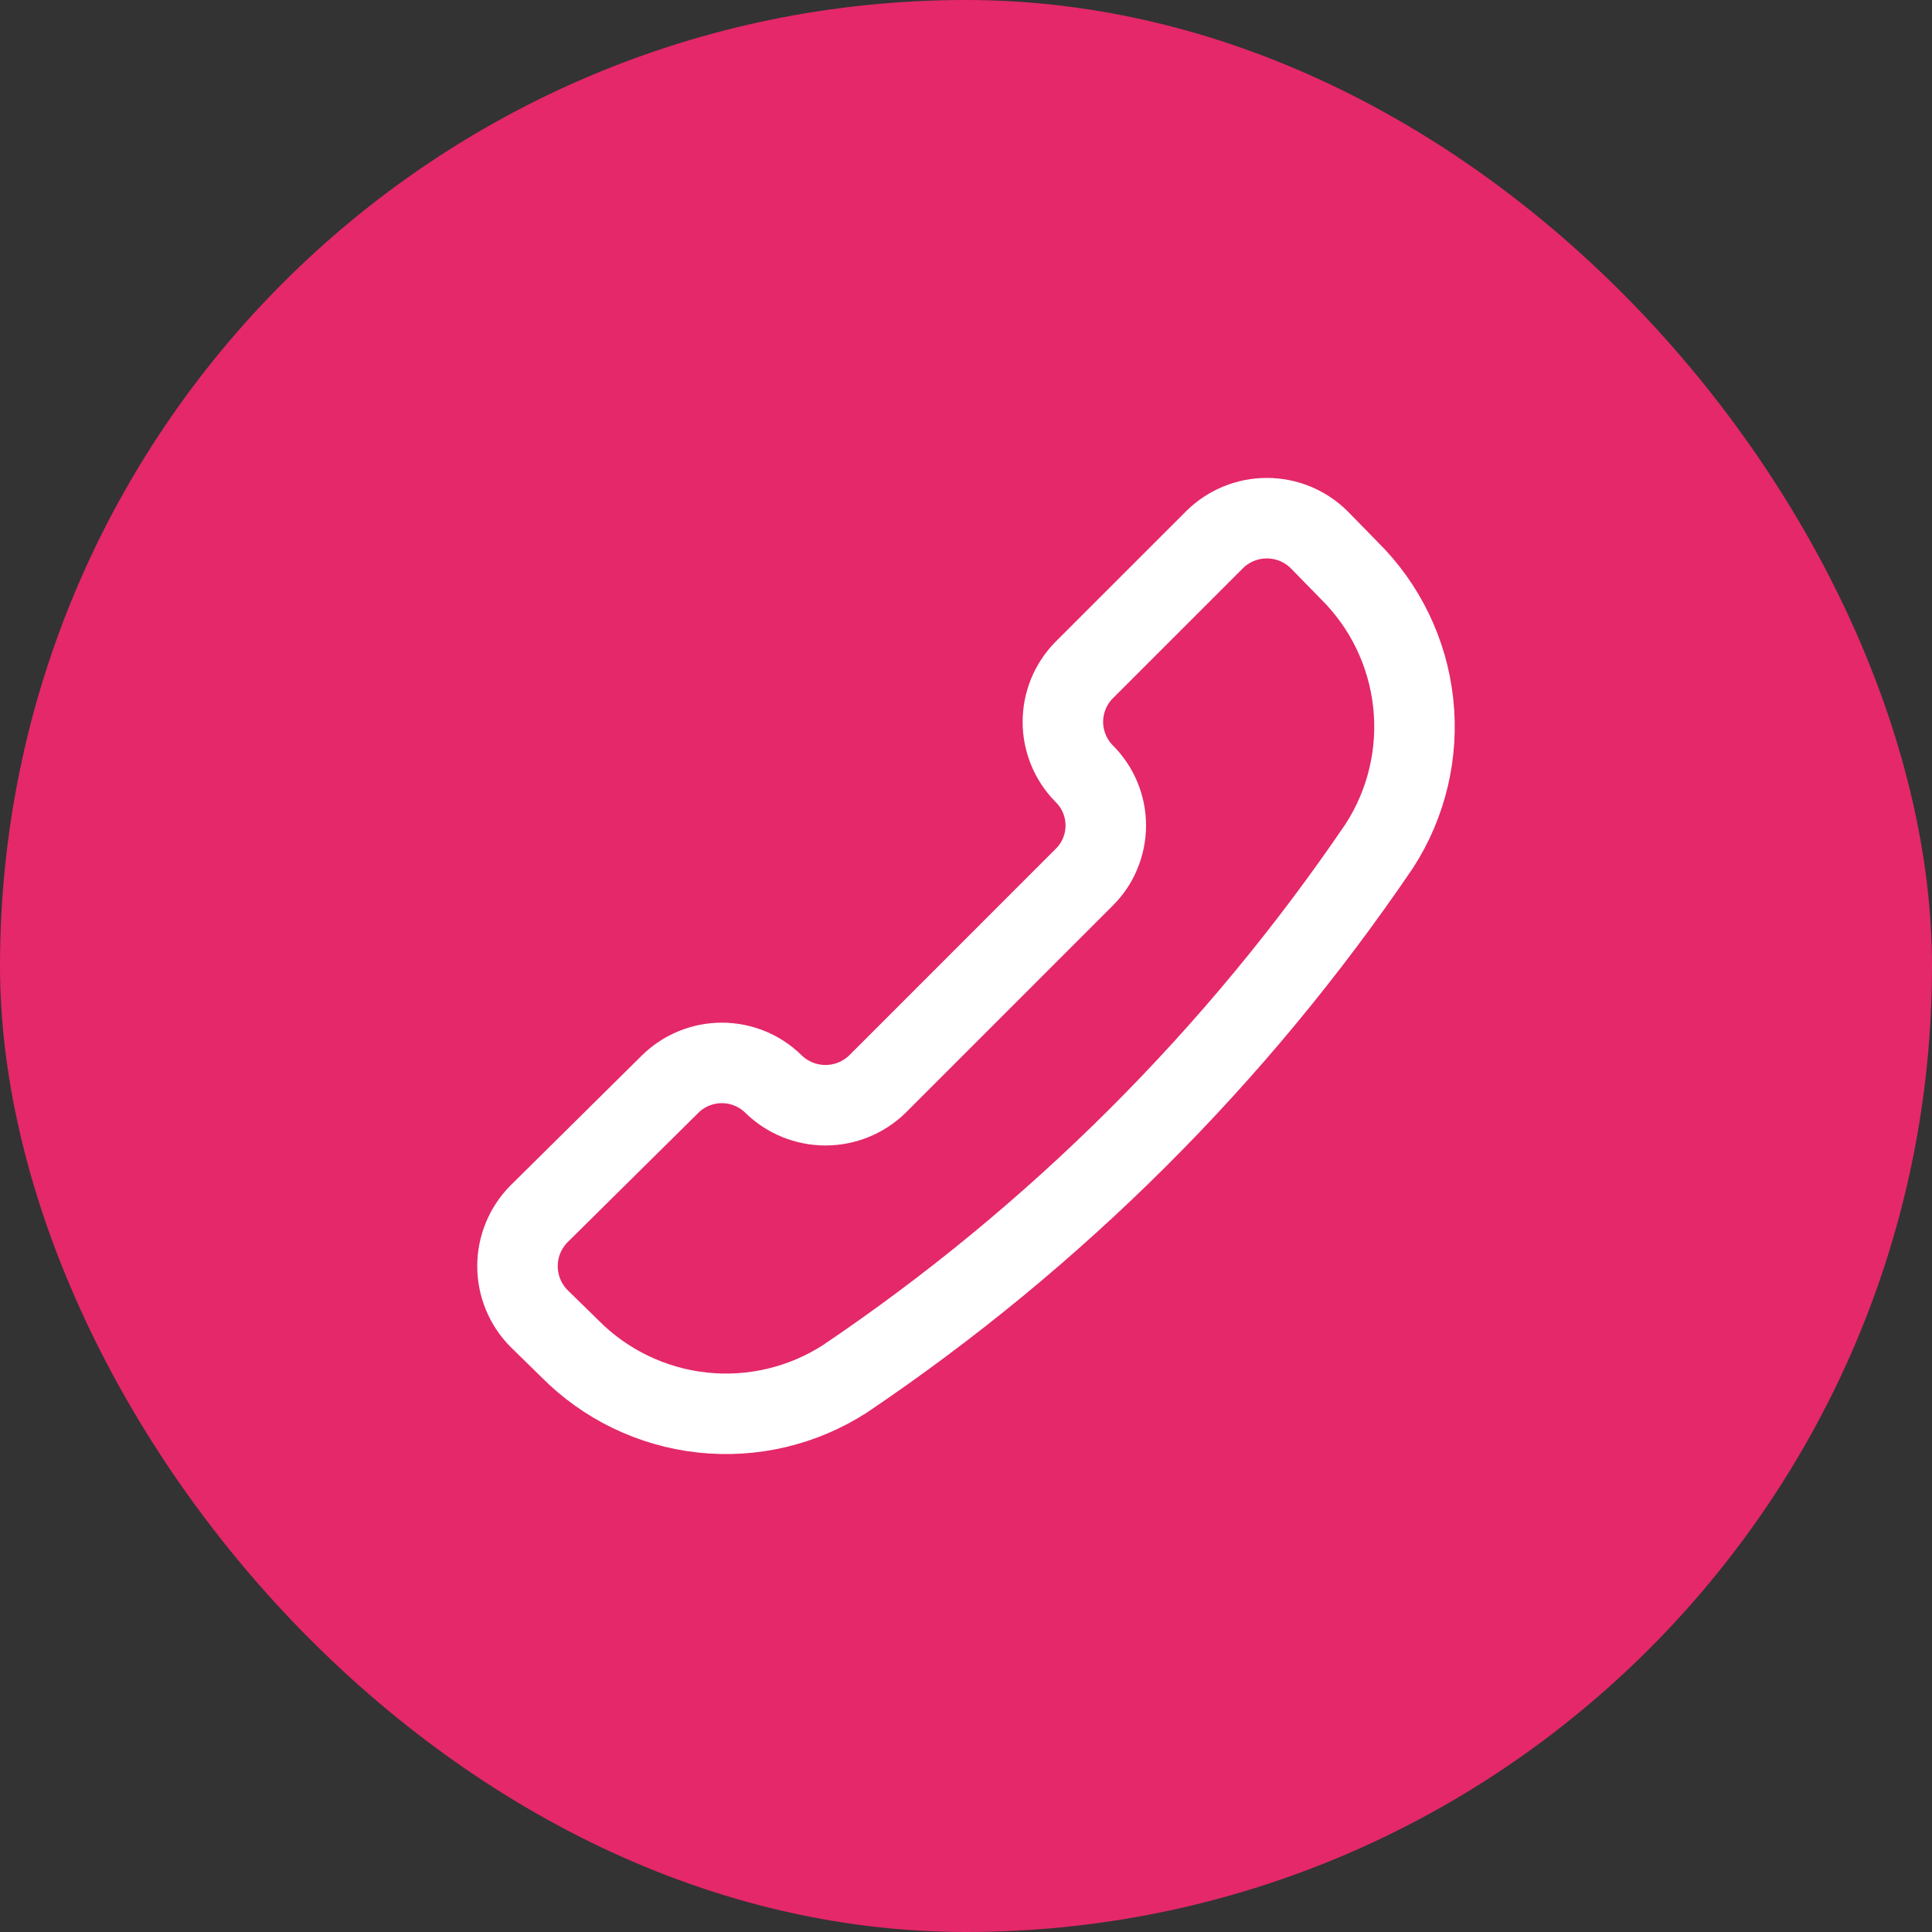
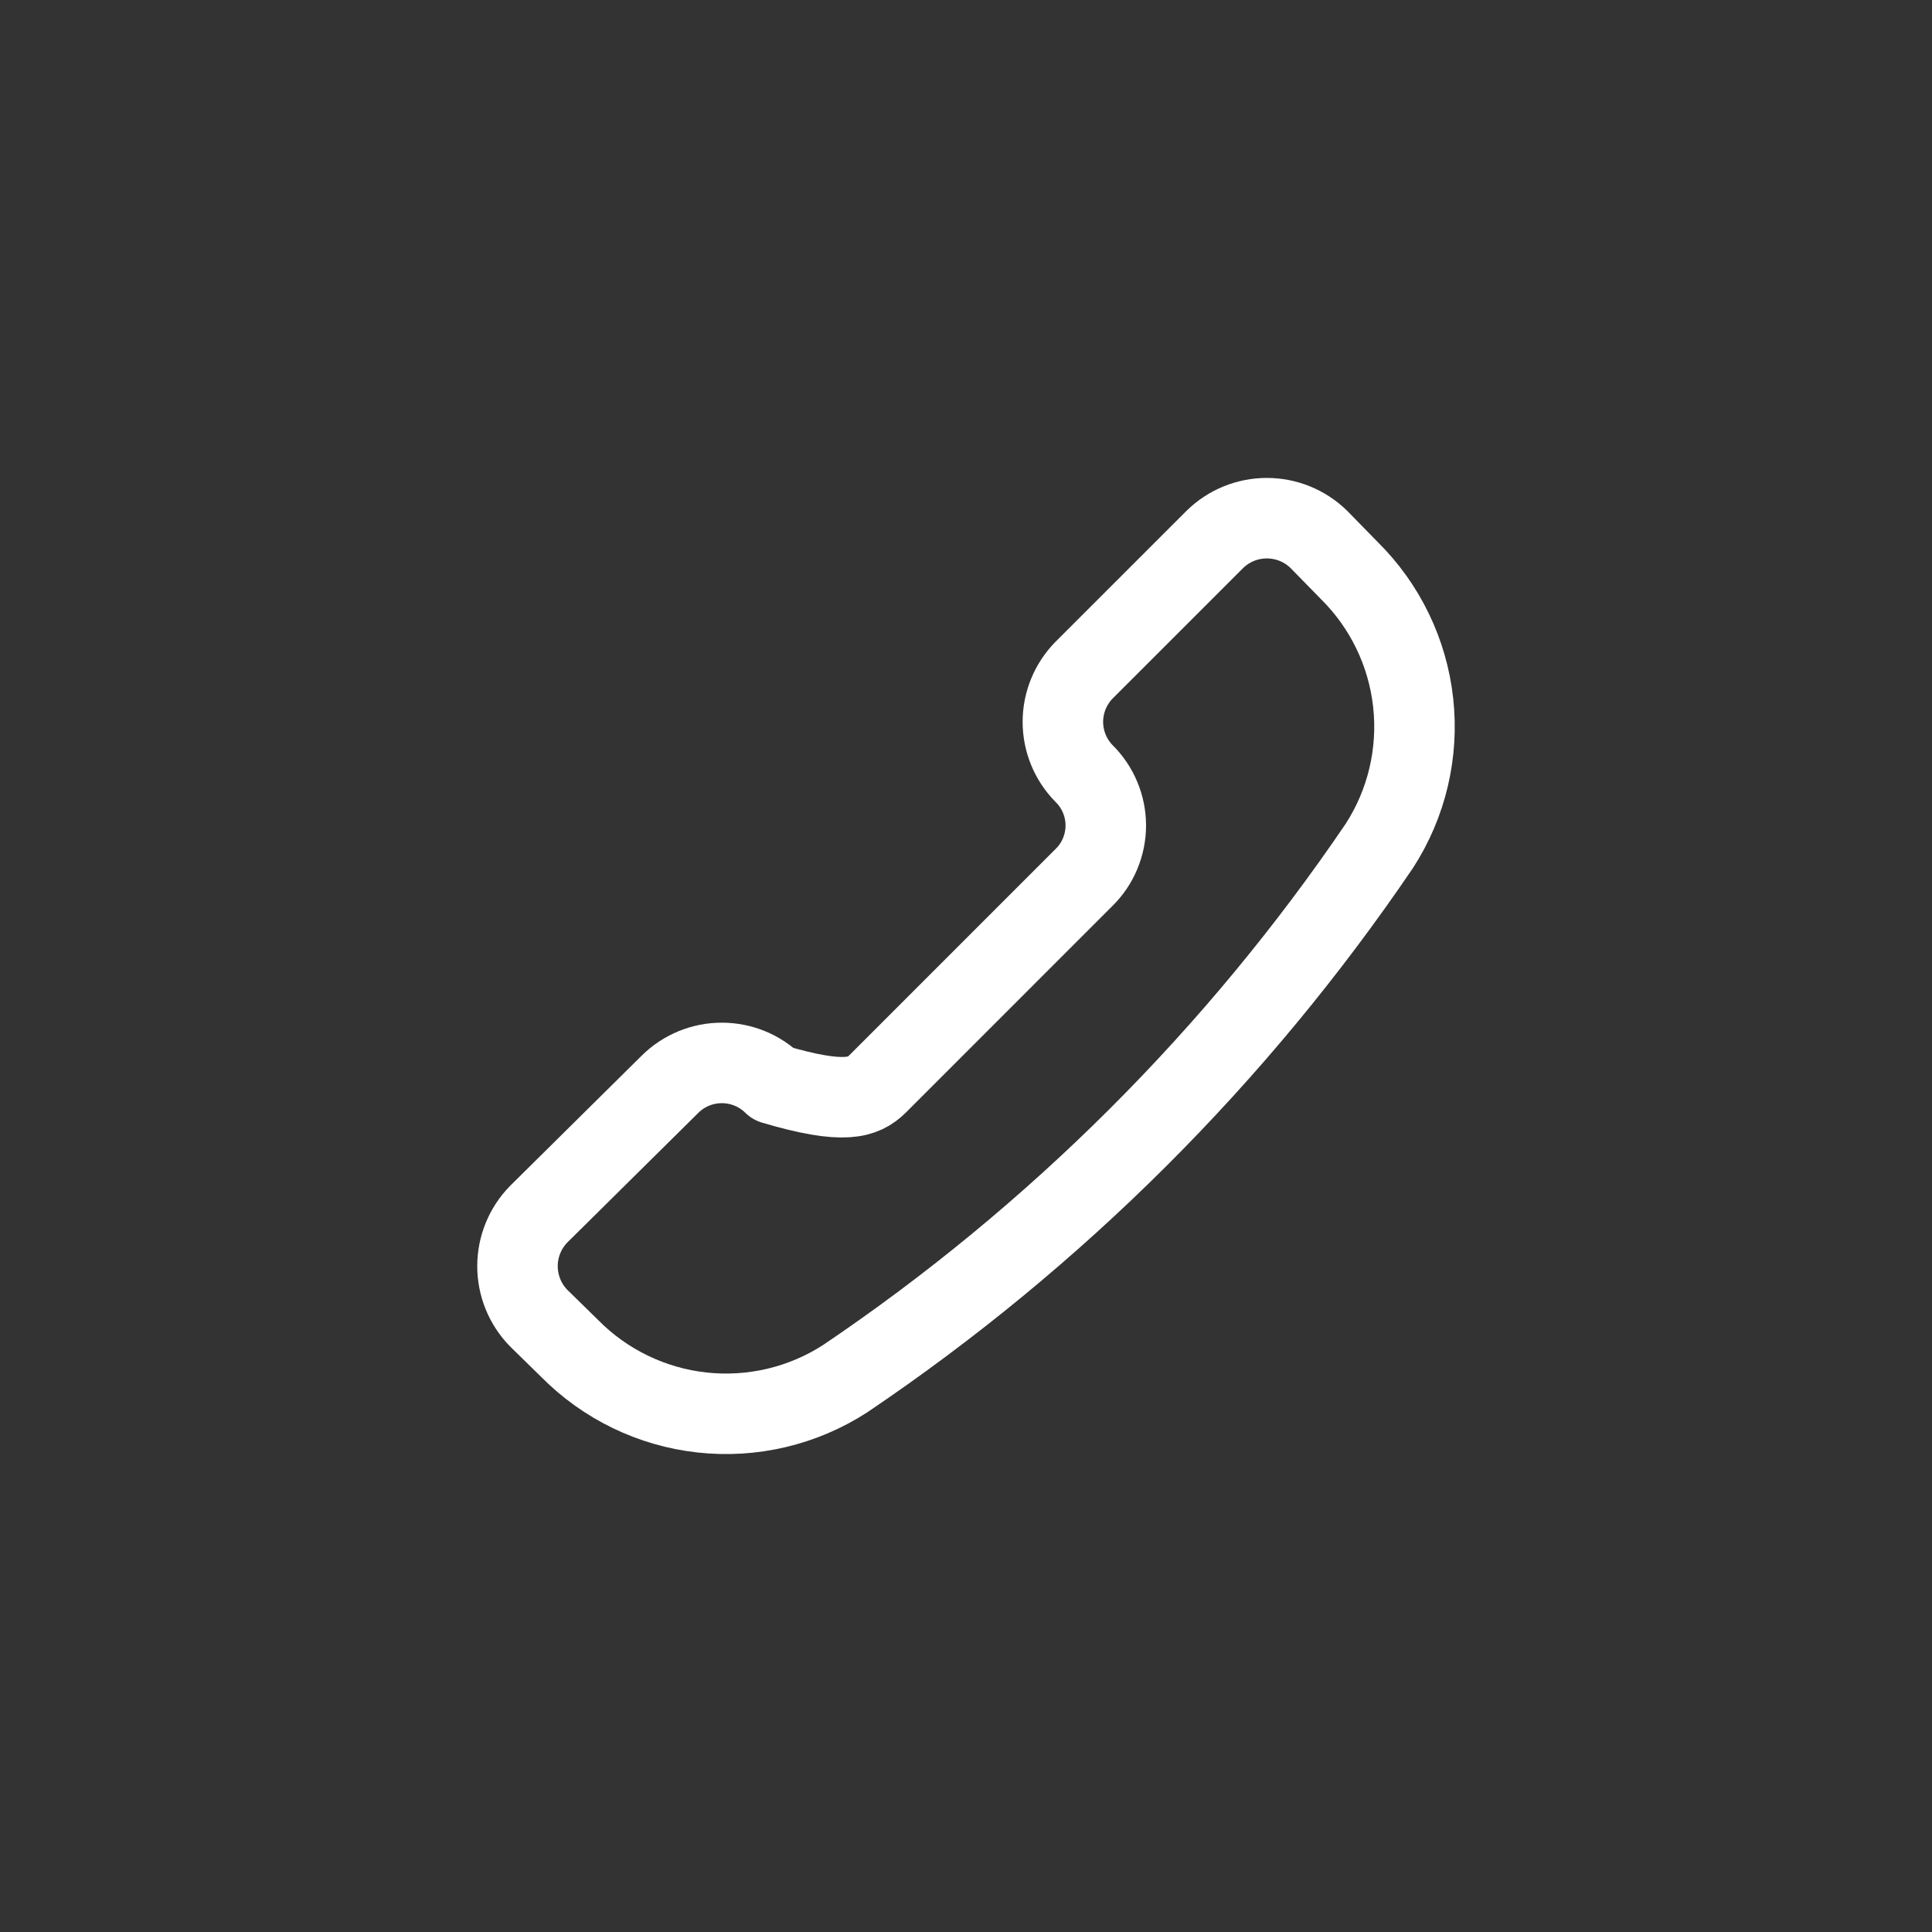
<svg xmlns="http://www.w3.org/2000/svg" width="48" height="48" viewBox="0 0 48 48" fill="none">
  <rect x="0" y="0" width="48" height="48" fill="#333333" stroke="none" />
-   <rect width="48" height="48" rx="24" fill="#E42869" />
-   <path d="M20.996 34.254C19.943 34.934 18.687 35.23 17.441 35.093C16.195 34.956 15.034 34.394 14.153 33.502L13.384 32.749C13.046 32.404 12.857 31.94 12.857 31.457C12.857 30.975 13.046 30.511 13.384 30.166L16.651 26.933C16.993 26.596 17.454 26.408 17.934 26.408C18.414 26.408 18.875 26.596 19.217 26.933C19.562 27.27 20.026 27.459 20.509 27.459C20.991 27.459 21.455 27.27 21.8 26.933L26.932 21.8C27.104 21.632 27.24 21.431 27.332 21.209C27.425 20.987 27.473 20.749 27.473 20.509C27.473 20.268 27.425 20.03 27.332 19.809C27.24 19.587 27.104 19.386 26.932 19.217C26.596 18.875 26.407 18.414 26.407 17.934C26.407 17.454 26.596 16.994 26.932 16.651L30.183 13.401C30.528 13.063 30.991 12.874 31.474 12.874C31.957 12.874 32.421 13.063 32.766 13.401L33.519 14.171C34.411 15.051 34.973 16.212 35.11 17.458C35.247 18.705 34.951 19.96 34.271 21.013C30.73 26.232 26.224 30.727 20.996 34.254Z" stroke="white" stroke-width="2" stroke-linecap="round" stroke-linejoin="round" />
+   <path d="M20.996 34.254C19.943 34.934 18.687 35.23 17.441 35.093C16.195 34.956 15.034 34.394 14.153 33.502L13.384 32.749C13.046 32.404 12.857 31.94 12.857 31.457C12.857 30.975 13.046 30.511 13.384 30.166L16.651 26.933C16.993 26.596 17.454 26.408 17.934 26.408C18.414 26.408 18.875 26.596 19.217 26.933C20.991 27.459 21.455 27.27 21.8 26.933L26.932 21.8C27.104 21.632 27.24 21.431 27.332 21.209C27.425 20.987 27.473 20.749 27.473 20.509C27.473 20.268 27.425 20.03 27.332 19.809C27.24 19.587 27.104 19.386 26.932 19.217C26.596 18.875 26.407 18.414 26.407 17.934C26.407 17.454 26.596 16.994 26.932 16.651L30.183 13.401C30.528 13.063 30.991 12.874 31.474 12.874C31.957 12.874 32.421 13.063 32.766 13.401L33.519 14.171C34.411 15.051 34.973 16.212 35.11 17.458C35.247 18.705 34.951 19.96 34.271 21.013C30.73 26.232 26.224 30.727 20.996 34.254Z" stroke="white" stroke-width="2" stroke-linecap="round" stroke-linejoin="round" />
</svg>